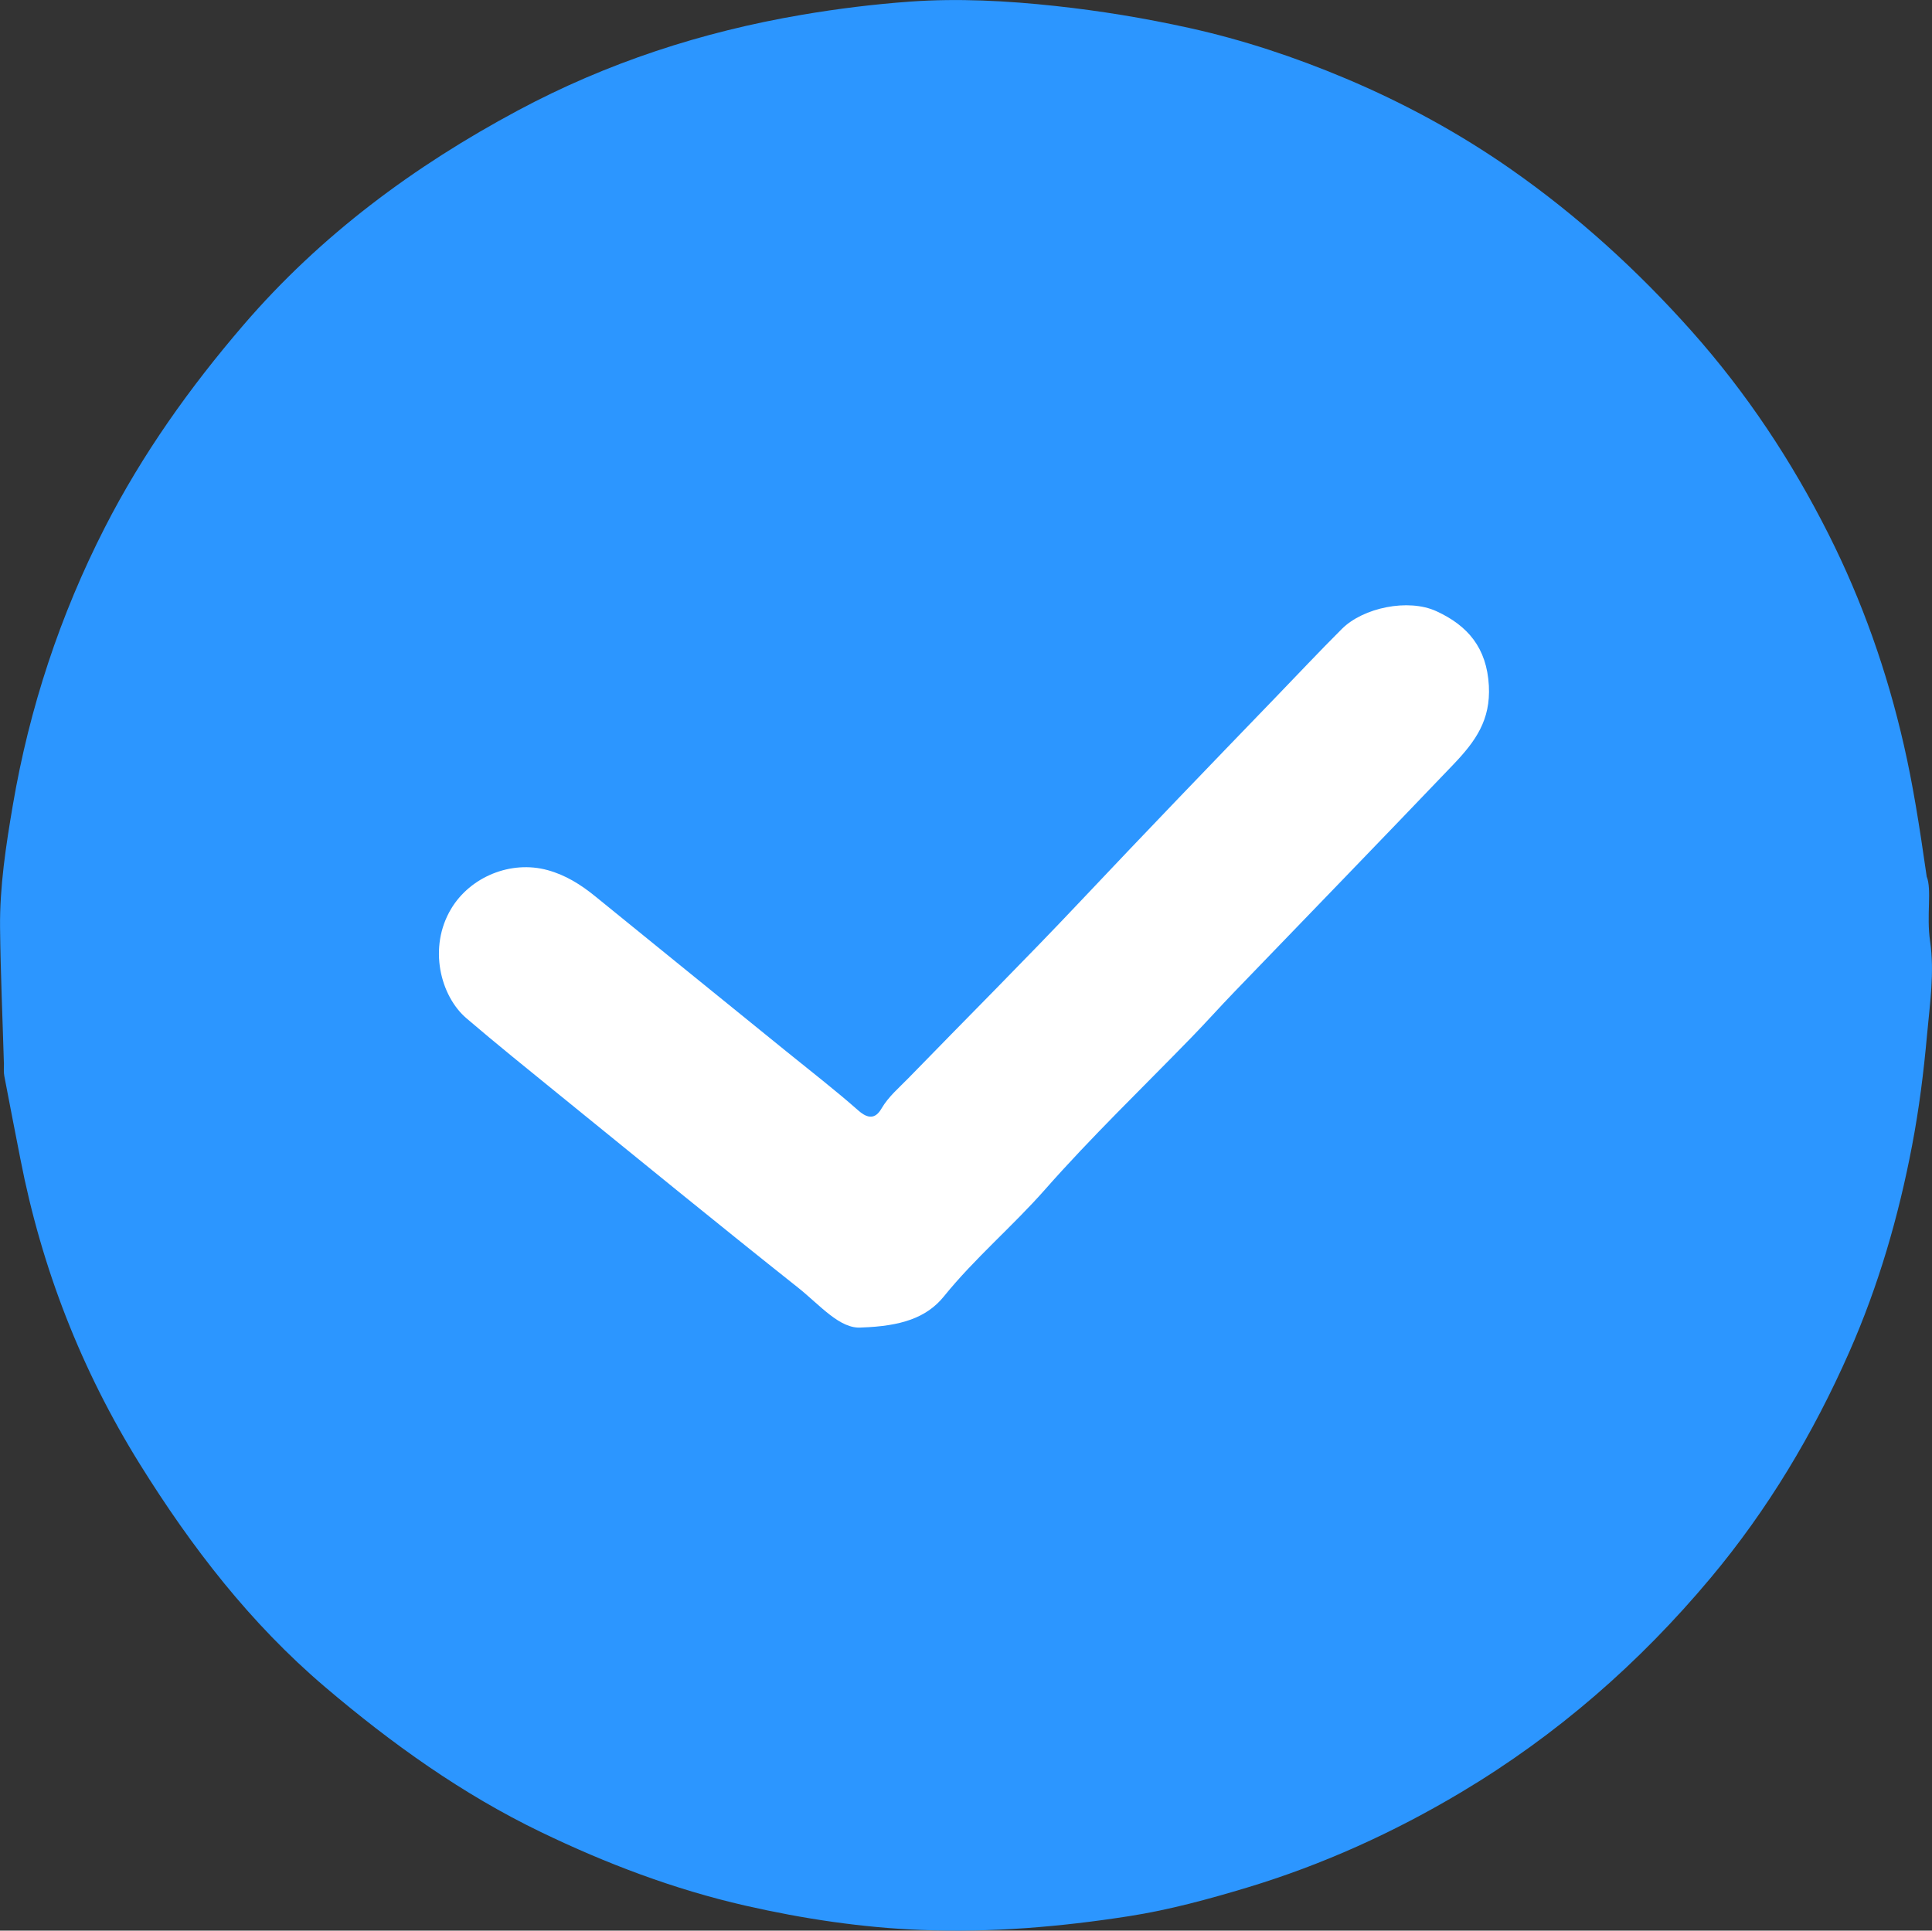
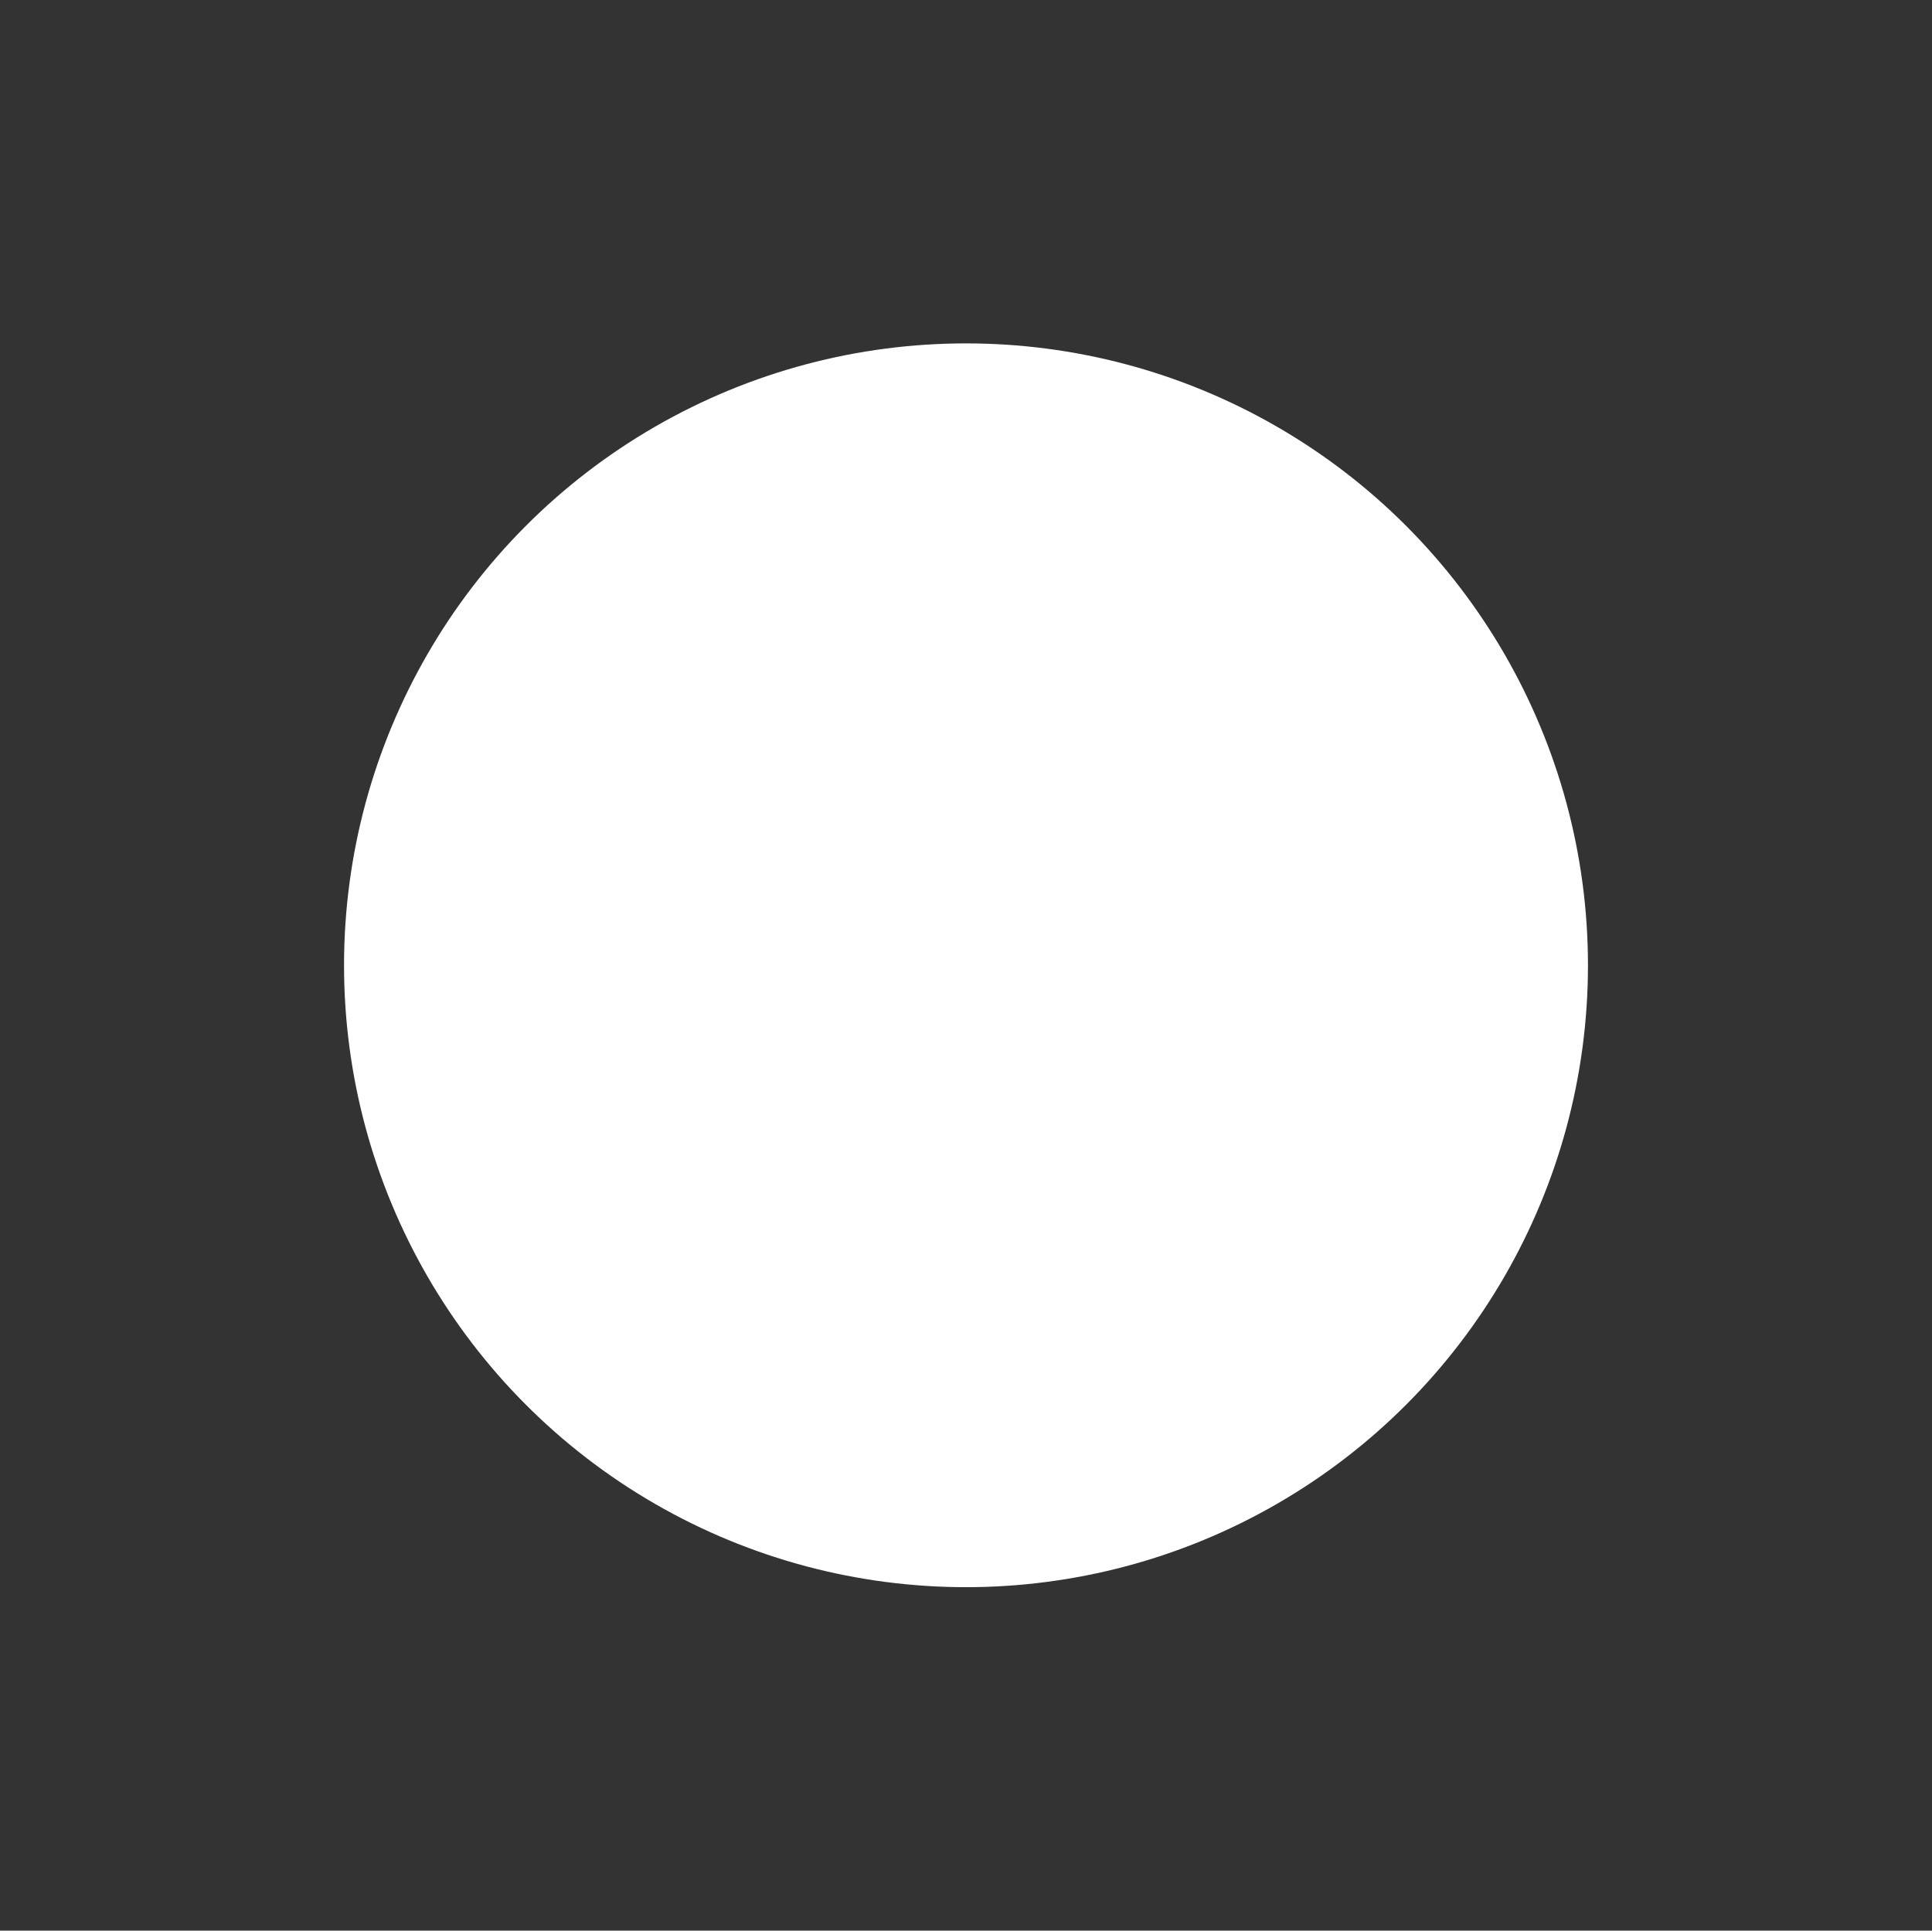
<svg xmlns="http://www.w3.org/2000/svg" id="Capa_2" data-name="Capa 2" viewBox="0 0 351.88 351.67">
  <rect x="0" y="0" width="351.88" height="351.67" fill="#333333" stroke="none" />
  <defs>
    <style>      .cls-1 {        fill: #fff;      }      .cls-2 {        fill: #2c96ff;      }    </style>
  </defs>
  <g id="Capa_1-2" data-name="Capa 1">
    <circle class="cls-1" cx="175.94" cy="175.83" r="113.28" />
-     <path class="cls-2" d="m350.9,159.63c.99,2.36-.06,7.14.63,11.81.84,5.69-.05,11.46-.56,17.13-.6,6.7-1.44,13.39-2.71,20.05-2.47,13-6.13,25.6-11.46,37.68-6.55,14.84-14.83,28.7-25.26,41.15-12.97,15.5-28,28.62-45.44,39.03-12.3,7.34-25.27,13.21-38.87,17.32-7.03,2.12-14.23,4.09-21.61,5.24-12.55,1.96-25.18,3.01-37.8,2.51-10.77-.42-21.5-2.02-32.1-4.44-12.97-2.96-25.3-7.65-37.2-13.39-14.33-6.91-27.18-16.11-39.32-26.43-13.64-11.6-24.34-25.51-33.71-40.56-10.68-17.16-17.91-35.73-21.77-55.58-.98-5.06-1.99-10.11-2.94-15.17-.14-.73-.05-1.49-.07-2.24-.24-8.24-.61-16.48-.7-24.72-.08-7.53,1.07-15,2.33-22.38,3.01-17.67,8.6-34.6,16.75-50.55,6.82-13.35,15.46-25.5,25.26-36.9,14.08-16.38,31.07-28.94,49.94-39.05,16.23-8.7,33.52-14.34,51.73-17.44,6.57-1.12,13.23-1.94,19.77-2.41,8.69-.62,17.53-.16,26.35.79,8.25.89,16.34,2.22,24.4,4,9.81,2.16,19.33,5.33,28.56,9.22,10.59,4.46,20.68,9.95,30.12,16.55,12.14,8.49,22.99,18.37,32.87,29.46,10.02,11.26,18.23,23.65,24.96,37.02,6.13,12.18,10.64,24.98,13.69,38.33,1.65,7.2,2.8,14.44,4.17,23.98Zm-193.99,82.18c7.15-.24,11.83-1.74,15-5.66,5.64-6.98,12.5-12.75,18.42-19.47,8.46-9.6,17.72-18.5,26.65-27.69,2.68-2.75,5.24-5.63,7.89-8.37,13.29-13.78,26.61-27.53,39.84-41.37,4.03-4.22,6.8-8.09,6.46-14.35-.38-6.89-3.83-10.93-9.54-13.56-5.16-2.38-13.36-.64-17.21,3.2-4.13,4.12-8.11,8.37-12.16,12.56-11.83,12.25-23.64,24.52-35.32,36.9-10.33,10.95-20.99,21.58-31.48,32.38-1.72,1.77-3.63,3.35-4.92,5.56-1.07,1.84-2.4,1.94-4.21.34-4.26-3.76-8.77-7.24-13.18-10.82-11.58-9.4-23.18-18.78-34.75-28.2-2.61-2.12-5.35-3.85-8.65-4.76-6.72-1.85-14.09,1.23-17.57,7.02-4.25,7.08-1.95,15.92,2.77,19.96,5.54,4.74,11.22,9.31,16.88,13.91,14.47,11.75,28.9,23.55,43.5,35.14,4.03,3.2,7.64,7.61,11.57,7.28Z" />
  </g>
</svg>